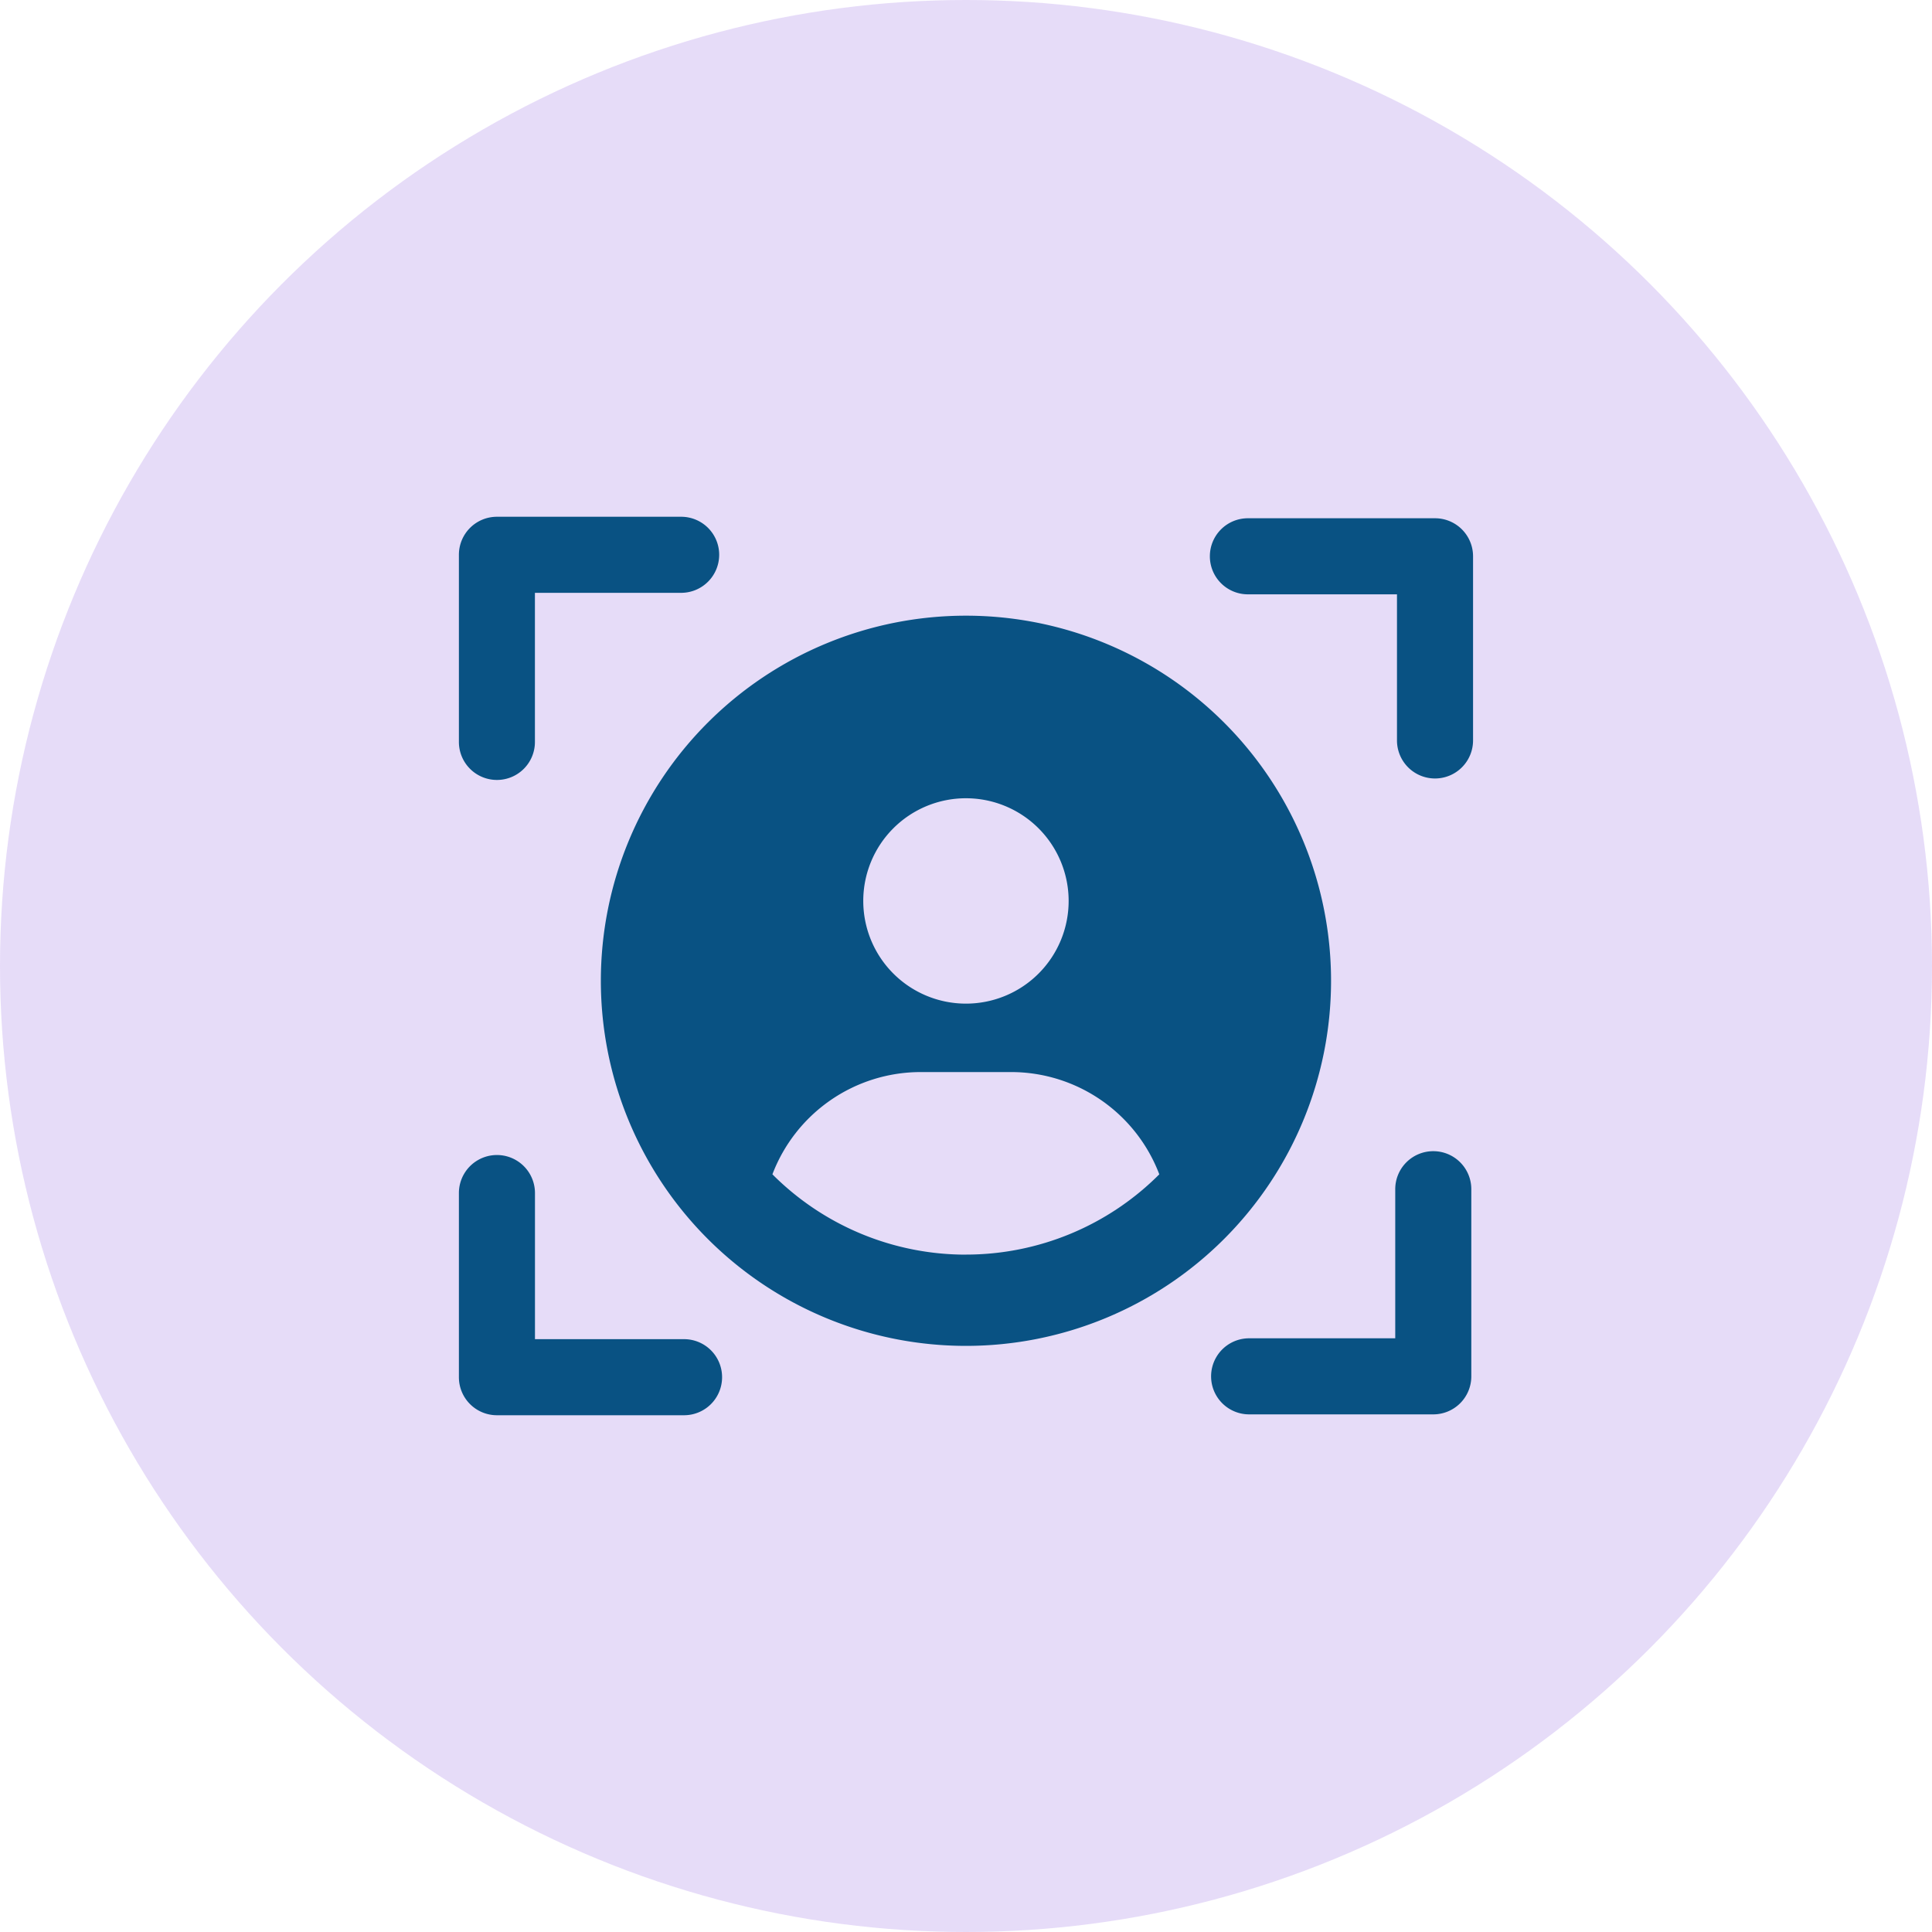
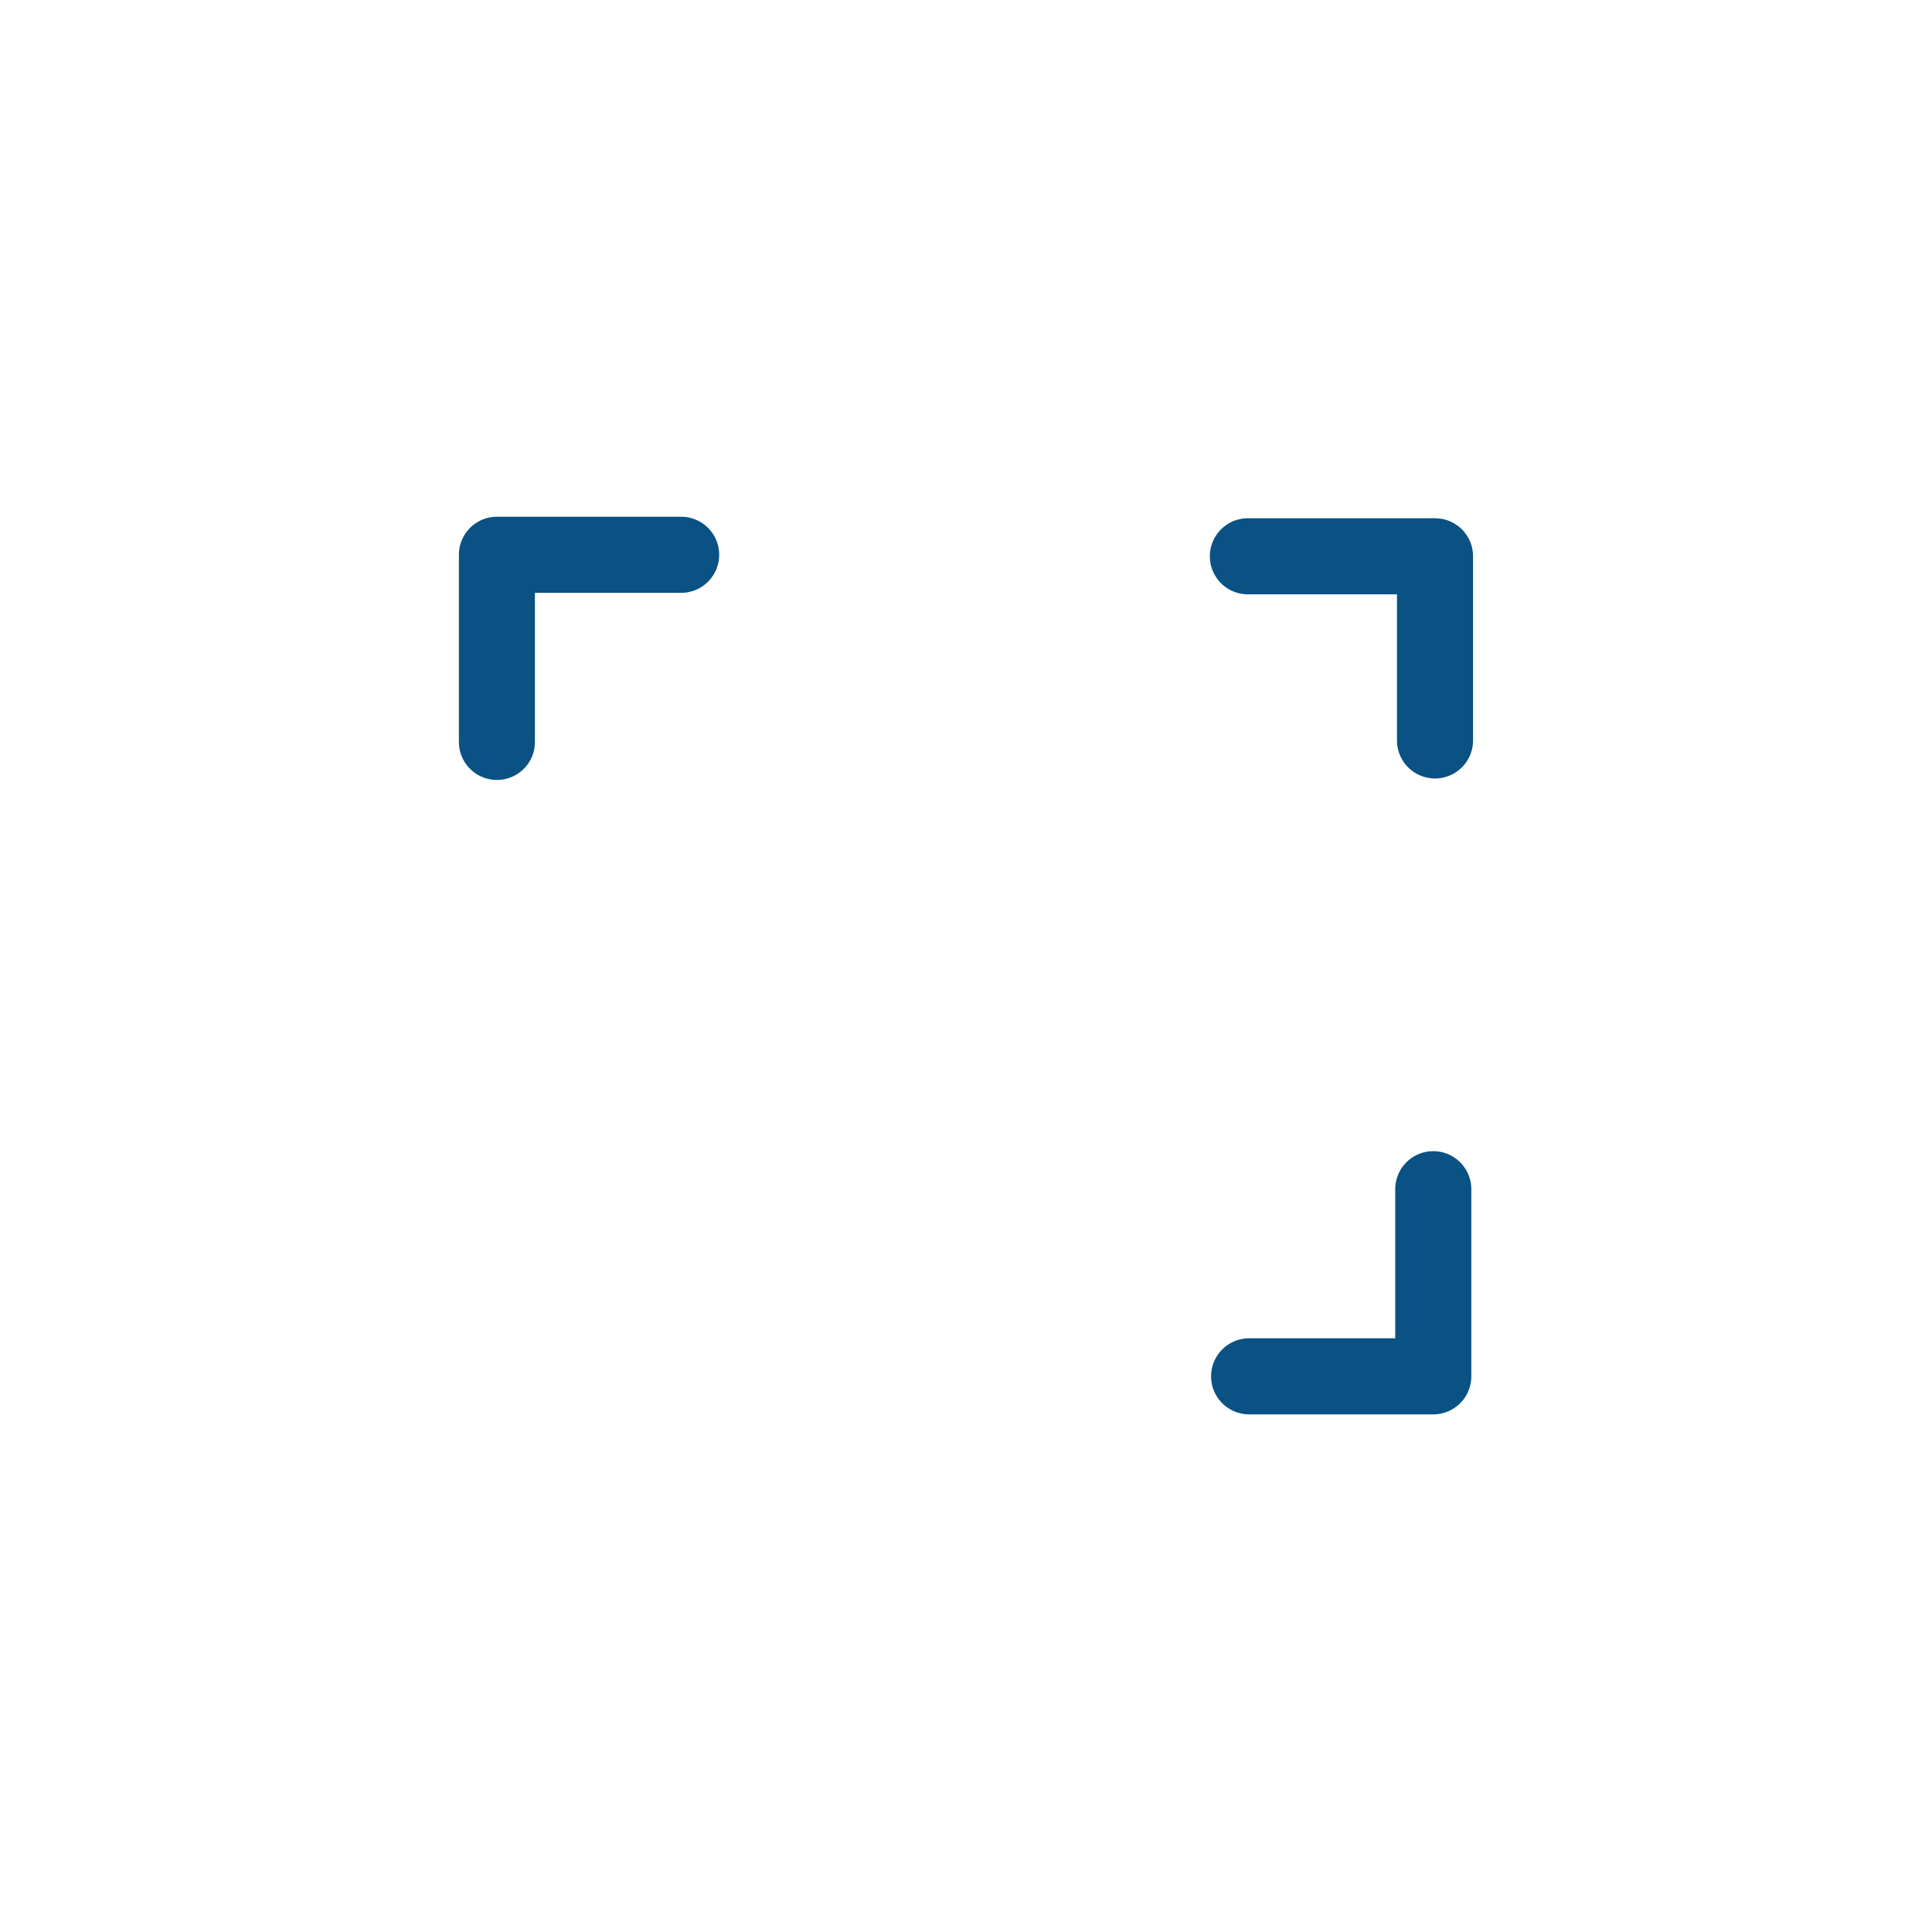
<svg xmlns="http://www.w3.org/2000/svg" width="40" height="40" viewBox="0 0 40 40">
  <g id="Group_2653" data-name="Group 2653" transform="translate(-582 -1728)">
    <g id="Group_2636" data-name="Group 2636">
      <g id="Group_1475" data-name="Group 1475" transform="translate(362 105)" opacity="0.194">
-         <circle id="Ellipse_166" data-name="Ellipse 166" cx="20" cy="20" r="20" transform="translate(220 1623)" fill="#7f47dd" />
-       </g>
+         </g>
      <g id="Group_2635" data-name="Group 2635" transform="translate(19.167 60.95)">
-         <path id="Path_4256" data-name="Path 4256" d="M7.559-21A7.559,7.559,0,0,0,0-13.441,7.559,7.559,0,0,0,7.559-5.882a7.559,7.559,0,0,0,7.559-7.559A7.559,7.559,0,0,0,7.559-21Zm0,3.78a2.126,2.126,0,0,1,2.126,2.126,2.125,2.125,0,0,1-2.126,2.126,2.126,2.126,0,0,1-2.126-2.126A2.125,2.125,0,0,1,7.559-17.22Zm0,9.449A5.654,5.654,0,0,1,3.552-9.434a3.286,3.286,0,0,1,3.062-2.117H8.5a3.283,3.283,0,0,1,3.062,2.117A5.652,5.652,0,0,1,7.559-7.772Z" transform="translate(575.273 1700.797)" fill="#095283" />
        <g id="Group_2634" data-name="Group 2634" transform="translate(572.334 1677.75)">
          <path id="Path_4254" data-name="Path 4254" d="M.787,5.449A.787.787,0,0,1,0,4.661V.787A.787.787,0,0,1,.787,0H4.6a.787.787,0,1,1,0,1.575H1.575V4.661A.787.787,0,0,1,.787,5.449Z" transform="translate(20.961 18.583) rotate(180)" fill="#095283" />
          <g id="Group_2633" data-name="Group 2633" transform="translate(0 0)">
            <path id="Path_4252" data-name="Path 4252" d="M-12261.52-7001.64a.787.787,0,0,1-.788-.787v-3.875a.787.787,0,0,1,.788-.787h3.813a.787.787,0,0,1,.788.787.788.788,0,0,1-.788.788h-3.027v3.086A.786.786,0,0,1-12261.52-7001.64Z" transform="translate(12262.308 7007.088)" fill="#095283" />
            <path id="Path_4253" data-name="Path 4253" d="M.787,5.449A.787.787,0,0,1,0,4.661V.787A.787.787,0,0,1,.787,0H4.6a.787.787,0,1,1,0,1.575H1.575V4.661A.787.787,0,0,1,.787,5.449Z" transform="translate(20.997 0.03) rotate(90)" fill="#095283" />
-             <path id="Path_4255" data-name="Path 4255" d="M.787,5.449A.787.787,0,0,1,0,4.661V.787A.787.787,0,0,1,.787,0H4.6a.787.787,0,1,1,0,1.575H1.575V4.661A.787.787,0,0,1,.787,5.449Z" transform="translate(0 18.601) rotate(-90)" fill="#095283" />
          </g>
        </g>
      </g>
    </g>
  </g>
</svg>